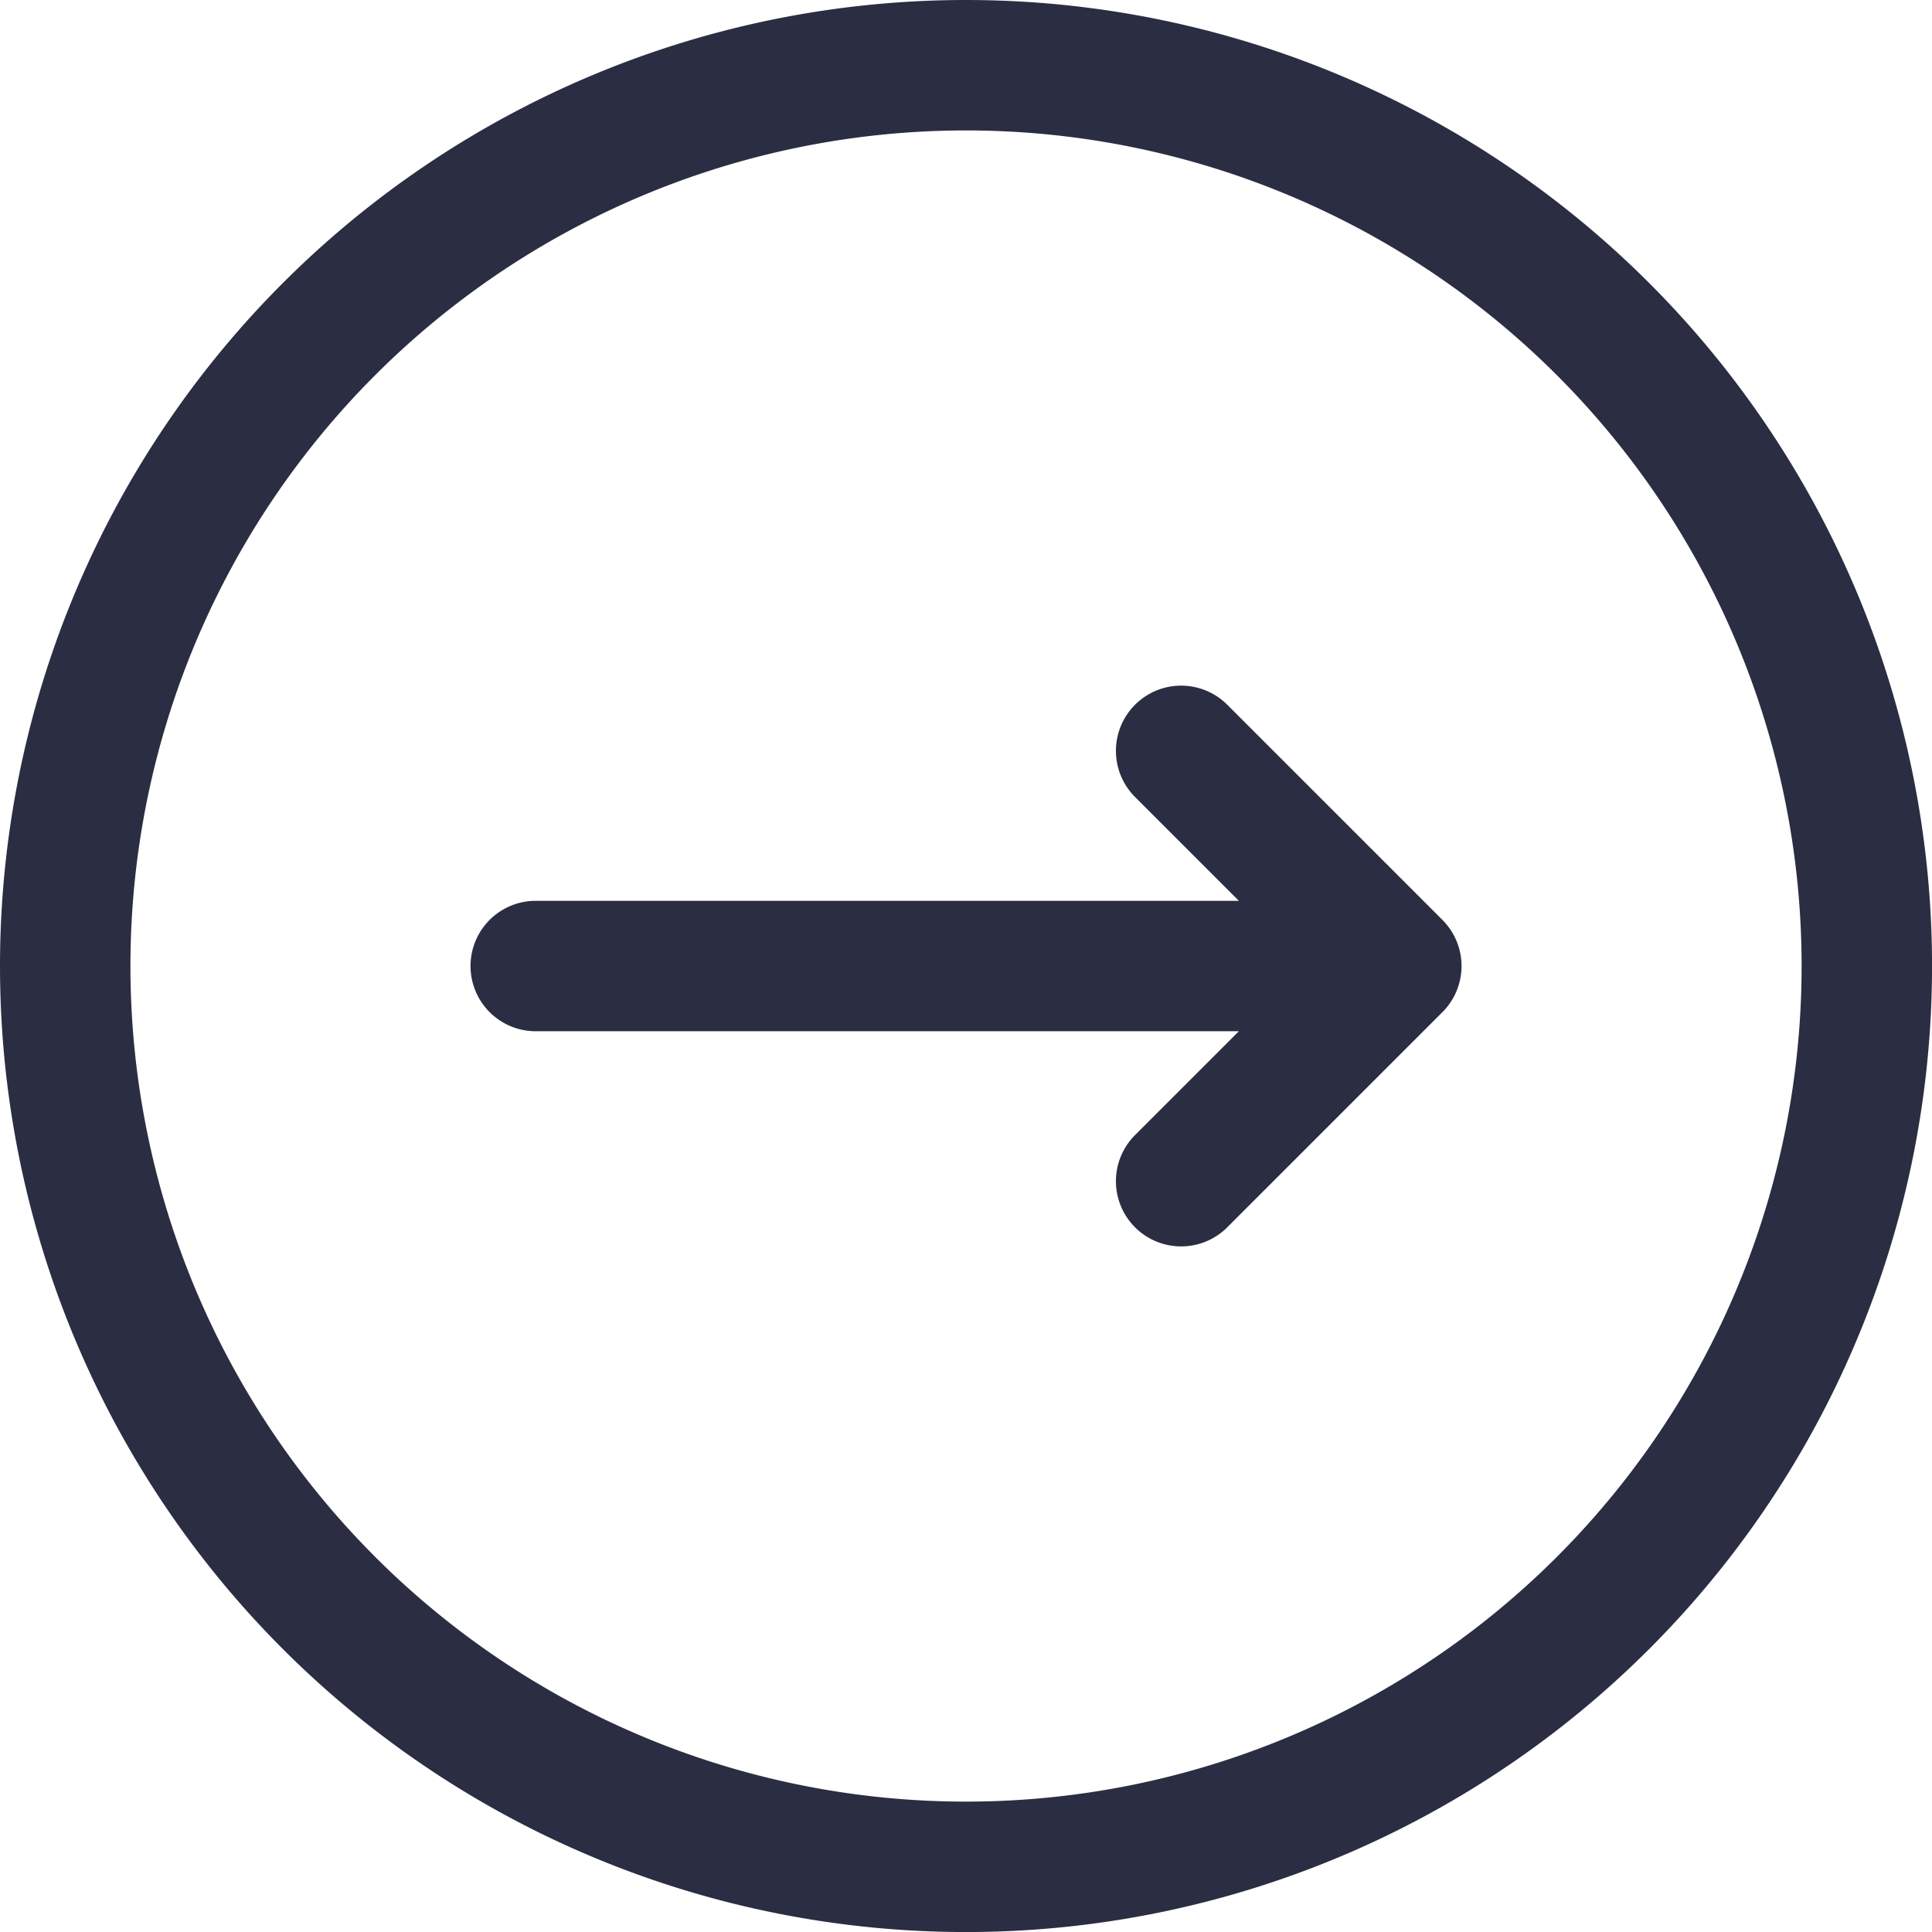
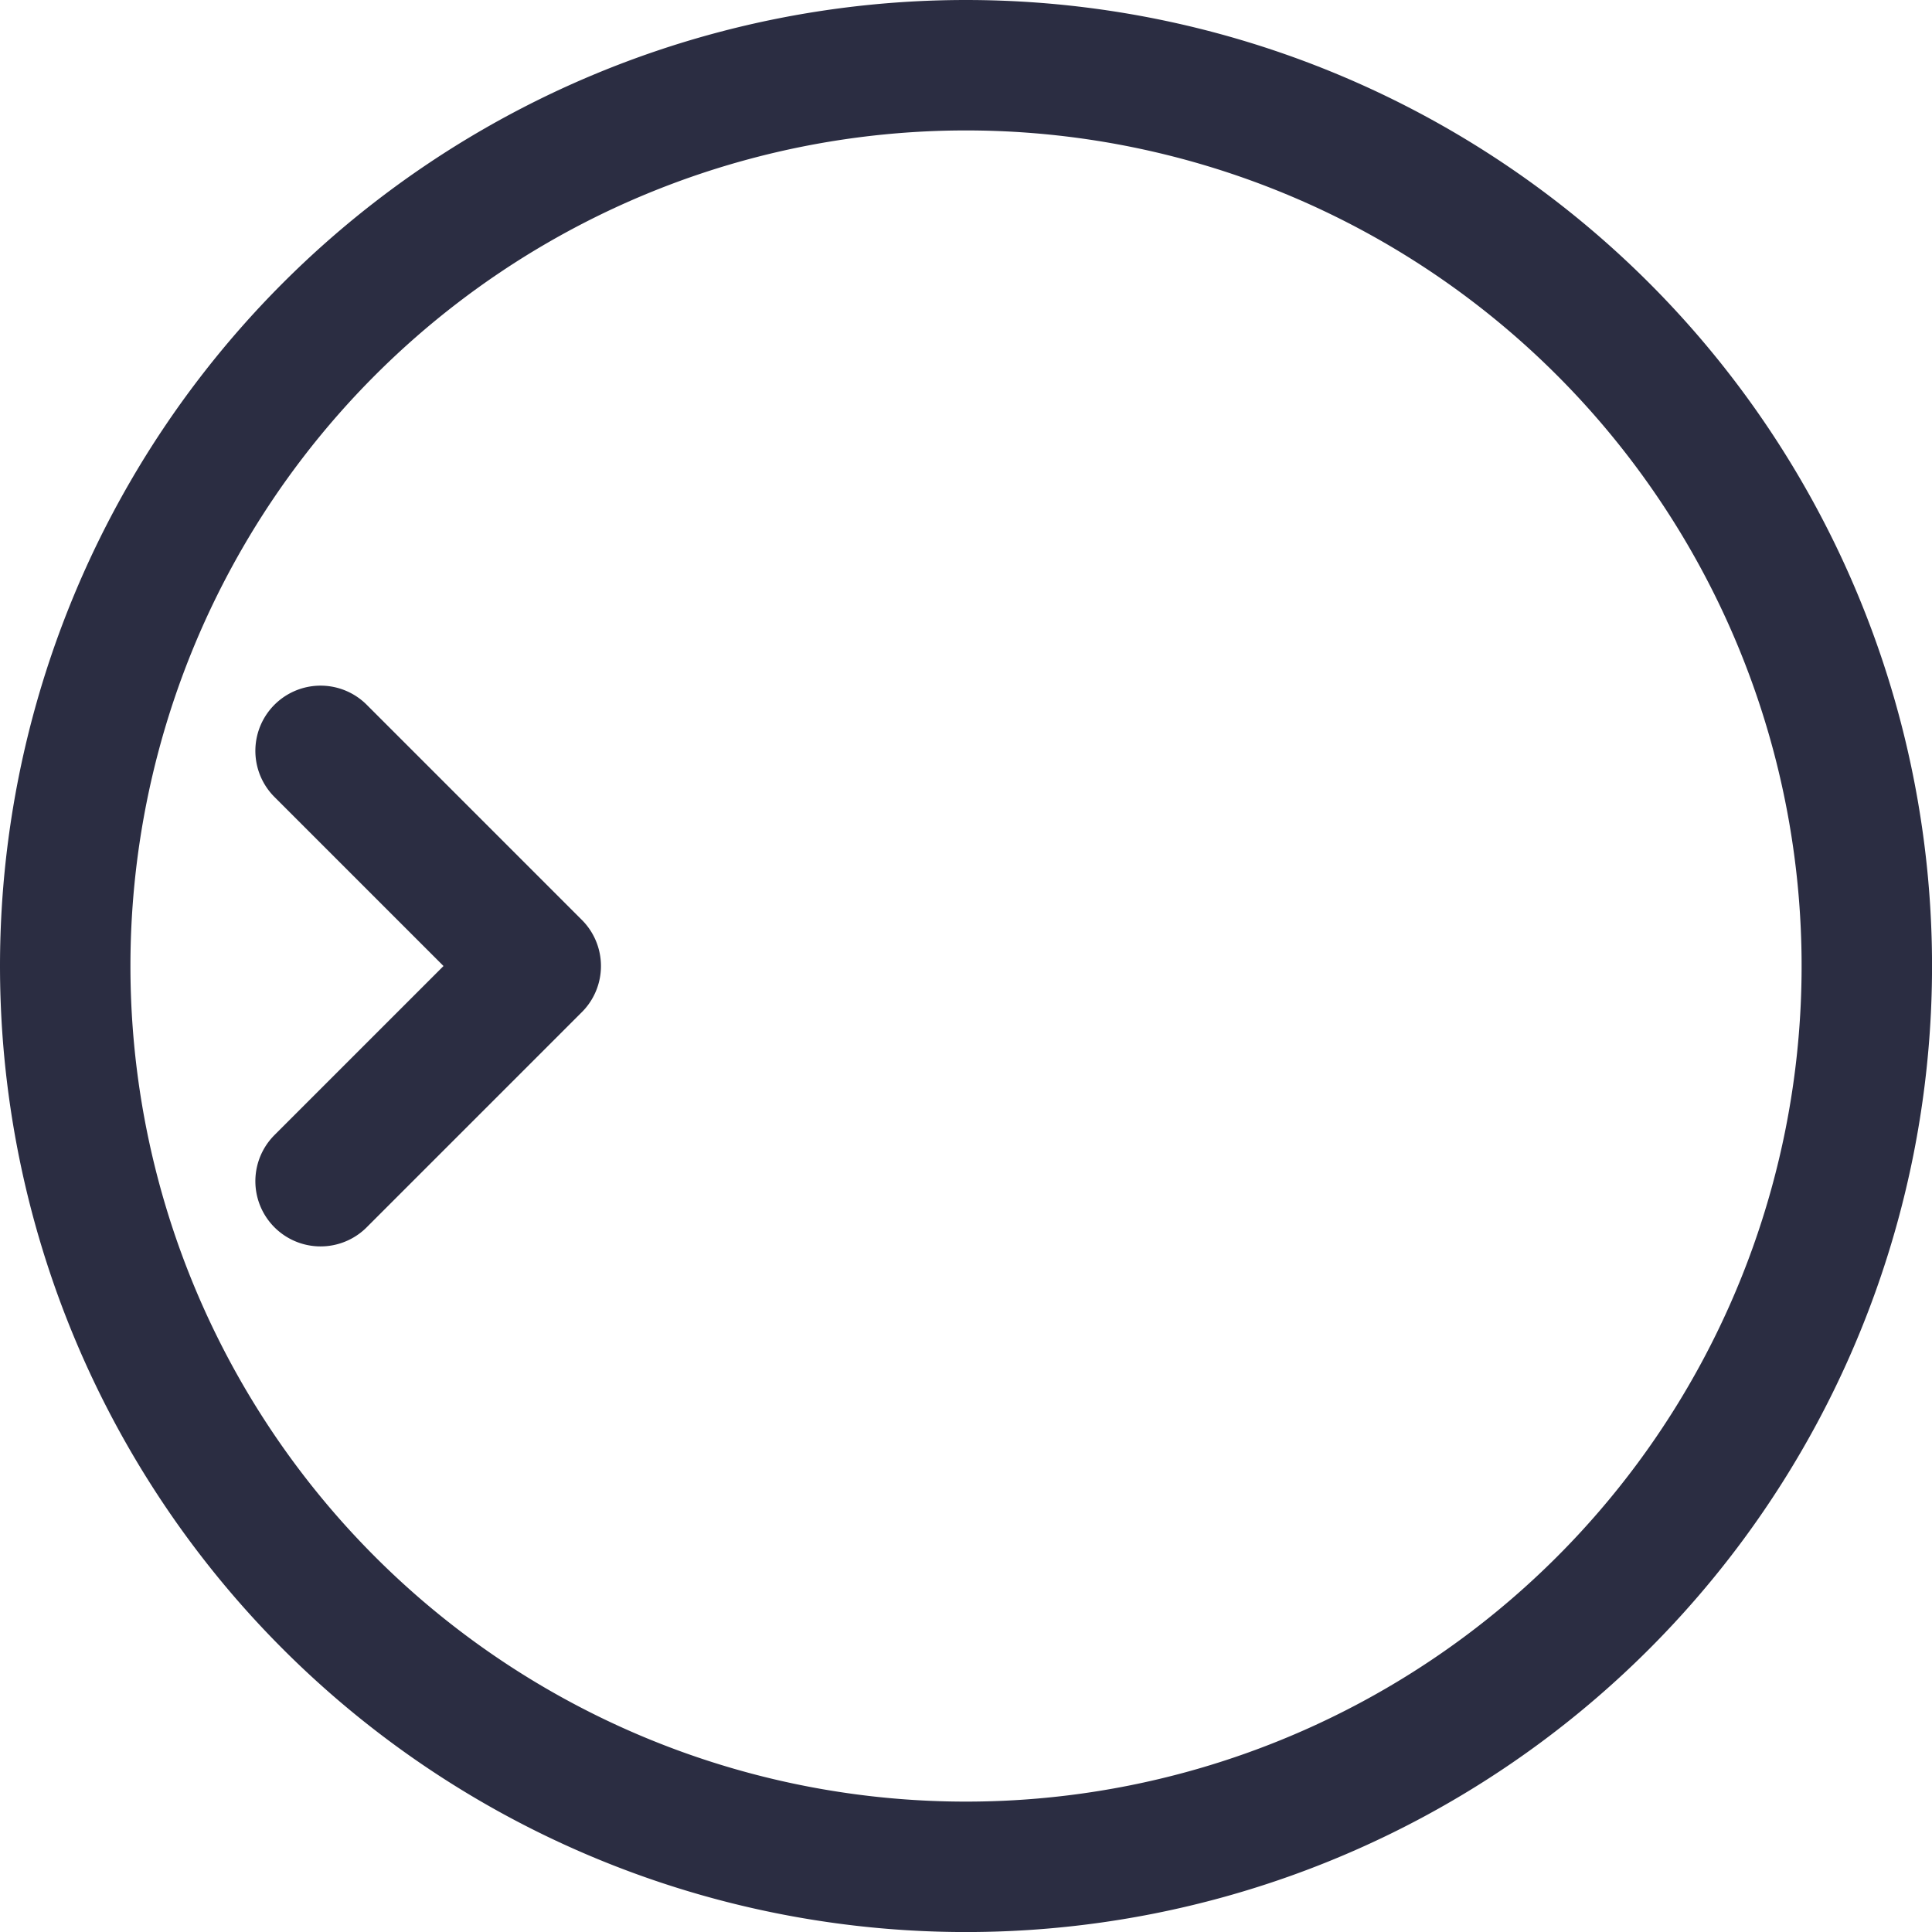
<svg xmlns="http://www.w3.org/2000/svg" width="43.163" height="43.164" viewBox="0 0 43.163 43.164">
-   <path id="Caminho_2" data-name="Caminho 2" d="M78.051,44.679A20.125,20.125,0,1,0,98.176,24.554,20.125,20.125,0,0,0,78.051,44.679Zm10.512,0h19.226m0,0-4.807-4.807m4.807,4.807-4.807,4.807" transform="translate(-76.594 -23.097)" fill="none" stroke="#2b2d42" stroke-linecap="round" stroke-linejoin="round" stroke-width="2.914" />
+   <path id="Caminho_2" data-name="Caminho 2" d="M78.051,44.679A20.125,20.125,0,1,0,98.176,24.554,20.125,20.125,0,0,0,78.051,44.679Zm10.512,0m0,0-4.807-4.807m4.807,4.807-4.807,4.807" transform="translate(-76.594 -23.097)" fill="none" stroke="#2b2d42" stroke-linecap="round" stroke-linejoin="round" stroke-width="2.914" />
</svg>